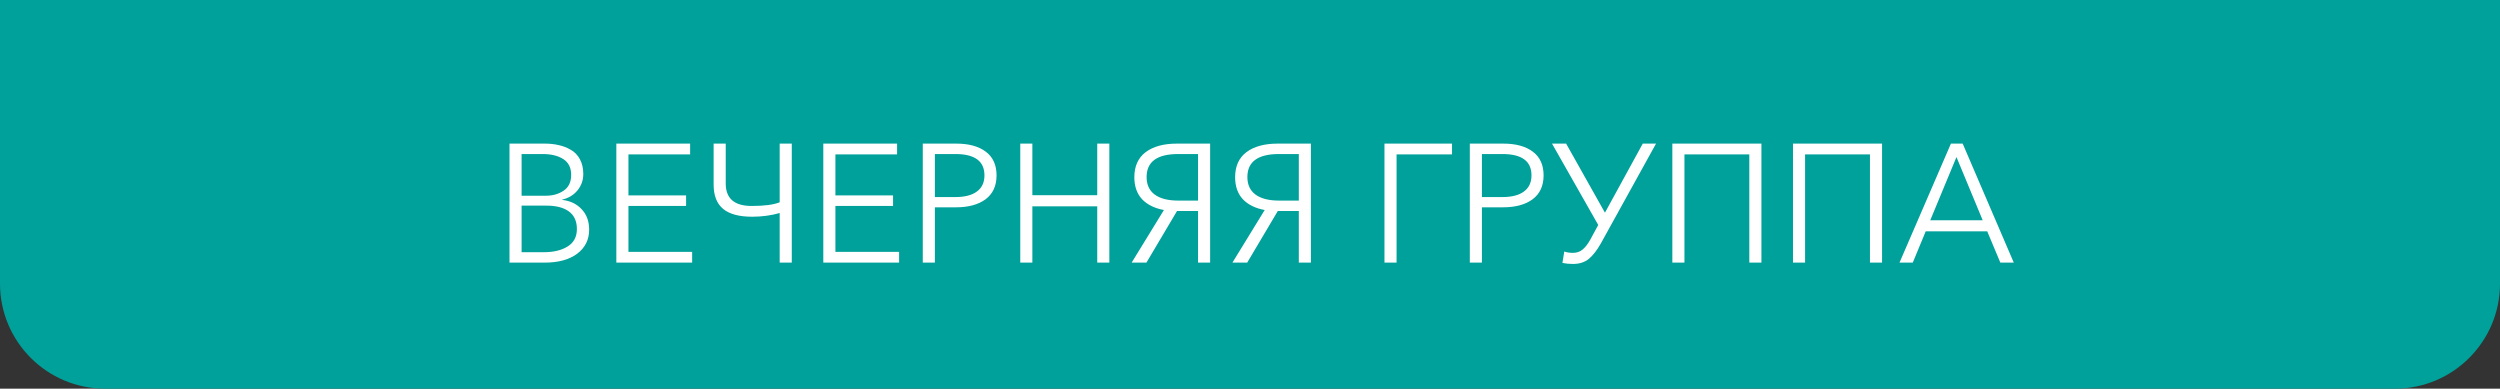
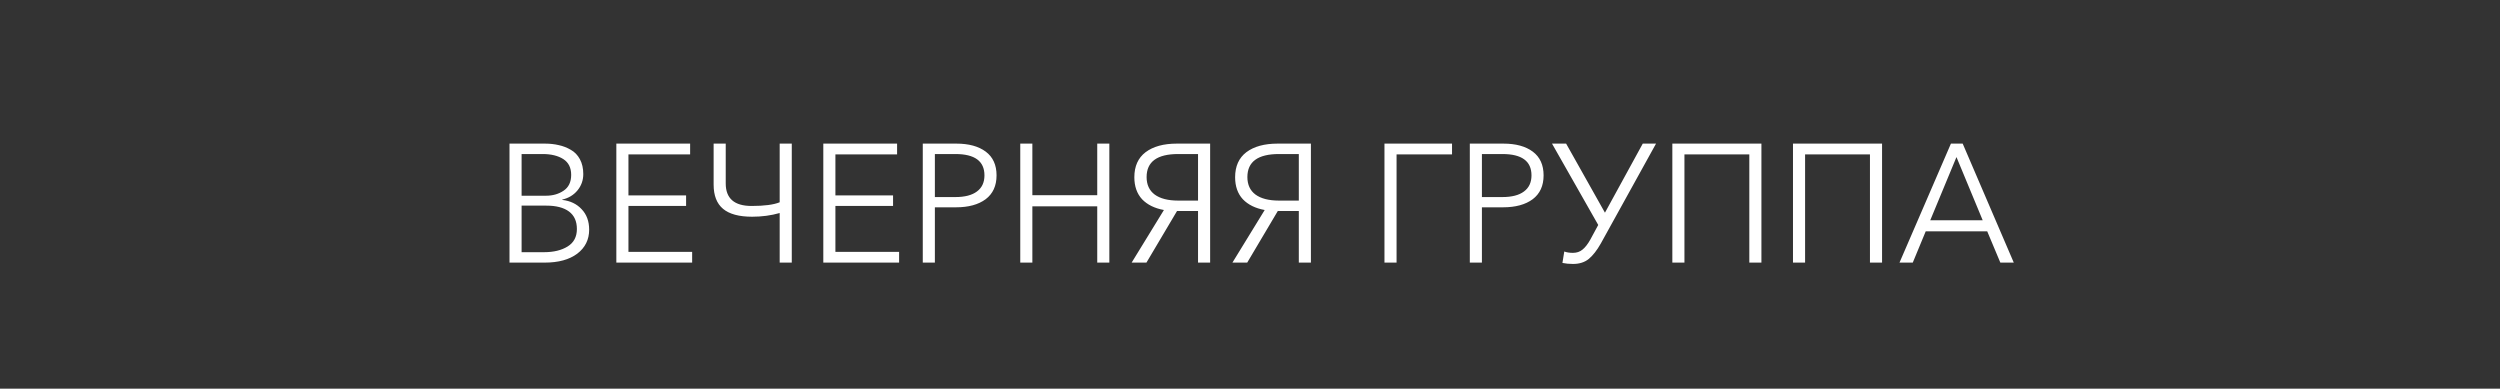
<svg xmlns="http://www.w3.org/2000/svg" width="238" height="37" viewBox="0 0 238 37" fill="none">
  <rect x="0" y="0" width="238" height="37" fill="#333333" stroke="none" />
-   <path d="M0 0H238V27C238 32.523 233.523 37 228 37H10C4.477 37 0 32.523 0 27V0Z" fill="#00A19A" />
  <path d="M48.504 25V13.672H51.88C52.349 13.672 52.787 13.72 53.192 13.816C53.597 13.901 53.981 14.051 54.344 14.264C54.707 14.467 54.995 14.765 55.208 15.16C55.421 15.555 55.528 16.024 55.528 16.568C55.528 17.165 55.341 17.688 54.968 18.136C54.605 18.573 54.125 18.861 53.528 19V19.032C54.285 19.117 54.899 19.411 55.368 19.912C55.848 20.413 56.088 21.064 56.088 21.864C56.088 22.813 55.709 23.576 54.952 24.152C54.195 24.717 53.165 25 51.864 25H48.504ZM49.656 24.008H51.8C52.707 24.008 53.453 23.827 54.04 23.464C54.627 23.101 54.92 22.547 54.92 21.8C54.92 21.064 54.669 20.509 54.168 20.136C53.667 19.763 52.947 19.576 52.008 19.576H49.656V24.008ZM49.656 18.632H51.976C52.627 18.632 53.187 18.472 53.656 18.152C54.136 17.832 54.376 17.331 54.376 16.648C54.376 15.965 54.125 15.464 53.624 15.144C53.123 14.824 52.467 14.664 51.656 14.664H49.656V18.632ZM58.676 25V13.672H65.7V14.696H59.828V18.6H65.316V19.608H59.828V23.976H65.892V25H58.676ZM74.225 25V20.28C73.403 20.515 72.529 20.632 71.601 20.632C70.353 20.632 69.43 20.381 68.833 19.88C68.235 19.379 67.937 18.611 67.937 17.576V13.672H69.089V17.464C69.089 18.893 69.91 19.608 71.553 19.608C72.758 19.608 73.649 19.491 74.225 19.256V13.672H75.377V25H74.225ZM78.379 25V13.672H85.403V14.696H79.531V18.6H85.019V19.608H79.531V23.976H85.595V25H78.379ZM87.848 25V13.672H91.048C92.232 13.672 93.165 13.928 93.848 14.44C94.53 14.952 94.872 15.704 94.872 16.696C94.872 17.688 94.525 18.445 93.832 18.968C93.138 19.48 92.2 19.736 91.016 19.736H89V25H87.848ZM89 18.76H90.952C91.848 18.76 92.53 18.584 93 18.232C93.48 17.88 93.72 17.368 93.72 16.696C93.72 15.341 92.797 14.664 90.952 14.664H89V18.76ZM97.129 25V13.672H98.281V18.584H104.457V13.672H105.609V25H104.457V19.64H98.281V25H97.129ZM107.733 25L110.805 19.992C109.92 19.832 109.227 19.491 108.725 18.968C108.235 18.435 107.989 17.736 107.989 16.872C107.989 15.827 108.347 15.032 109.061 14.488C109.787 13.944 110.779 13.672 112.037 13.672H115.205V25H114.053V20.088H112.053L109.141 25H107.733ZM112.165 19.096H114.053V14.664H112.165C110.16 14.664 109.157 15.395 109.157 16.856C109.157 17.581 109.413 18.136 109.925 18.52C110.448 18.904 111.195 19.096 112.165 19.096ZM117.327 25L120.399 19.992C119.514 19.832 118.82 19.491 118.319 18.968C117.828 18.435 117.583 17.736 117.583 16.872C117.583 15.827 117.94 15.032 118.655 14.488C119.38 13.944 120.372 13.672 121.631 13.672H124.799V25H123.647V20.088H121.647L118.735 25H117.327ZM121.759 19.096H123.647V14.664H121.759C119.754 14.664 118.751 15.395 118.751 16.856C118.751 17.581 119.007 18.136 119.519 18.52C120.042 18.904 120.788 19.096 121.759 19.096ZM131.801 25V13.672H138.233V14.696H132.953V25H131.801ZM139.926 25V13.672H143.126C144.31 13.672 145.243 13.928 145.926 14.44C146.609 14.952 146.95 15.704 146.95 16.696C146.95 17.688 146.603 18.445 145.91 18.968C145.217 19.48 144.278 19.736 143.094 19.736H141.078V25H139.926ZM141.078 18.76H143.03C143.926 18.76 144.609 18.584 145.078 18.232C145.558 17.88 145.798 17.368 145.798 16.696C145.798 15.341 144.875 14.664 143.03 14.664H141.078V18.76ZM149.751 25.128C149.388 25.128 149.052 25.096 148.743 25.032L148.919 23.944C149.154 24.029 149.426 24.072 149.735 24.072C150.098 24.072 150.402 23.971 150.647 23.768C150.903 23.565 151.154 23.245 151.399 22.808L152.151 21.416L147.751 13.672H149.095L152.791 20.248L156.391 13.672H157.655L152.391 23.192C152.028 23.832 151.65 24.317 151.255 24.648C150.86 24.968 150.359 25.128 149.751 25.128ZM159.207 25V13.672H167.687V25H166.535V14.696H160.359V25H159.207ZM170.692 25V13.672H179.172V25H178.02V14.696H171.844V25H170.692ZM180.832 25L185.728 13.672H186.848L191.712 25H190.432L189.184 22.024H183.328L182.096 25H180.832ZM183.76 20.968H188.752L186.256 14.952L183.76 20.968Z" fill="white" />
</svg>